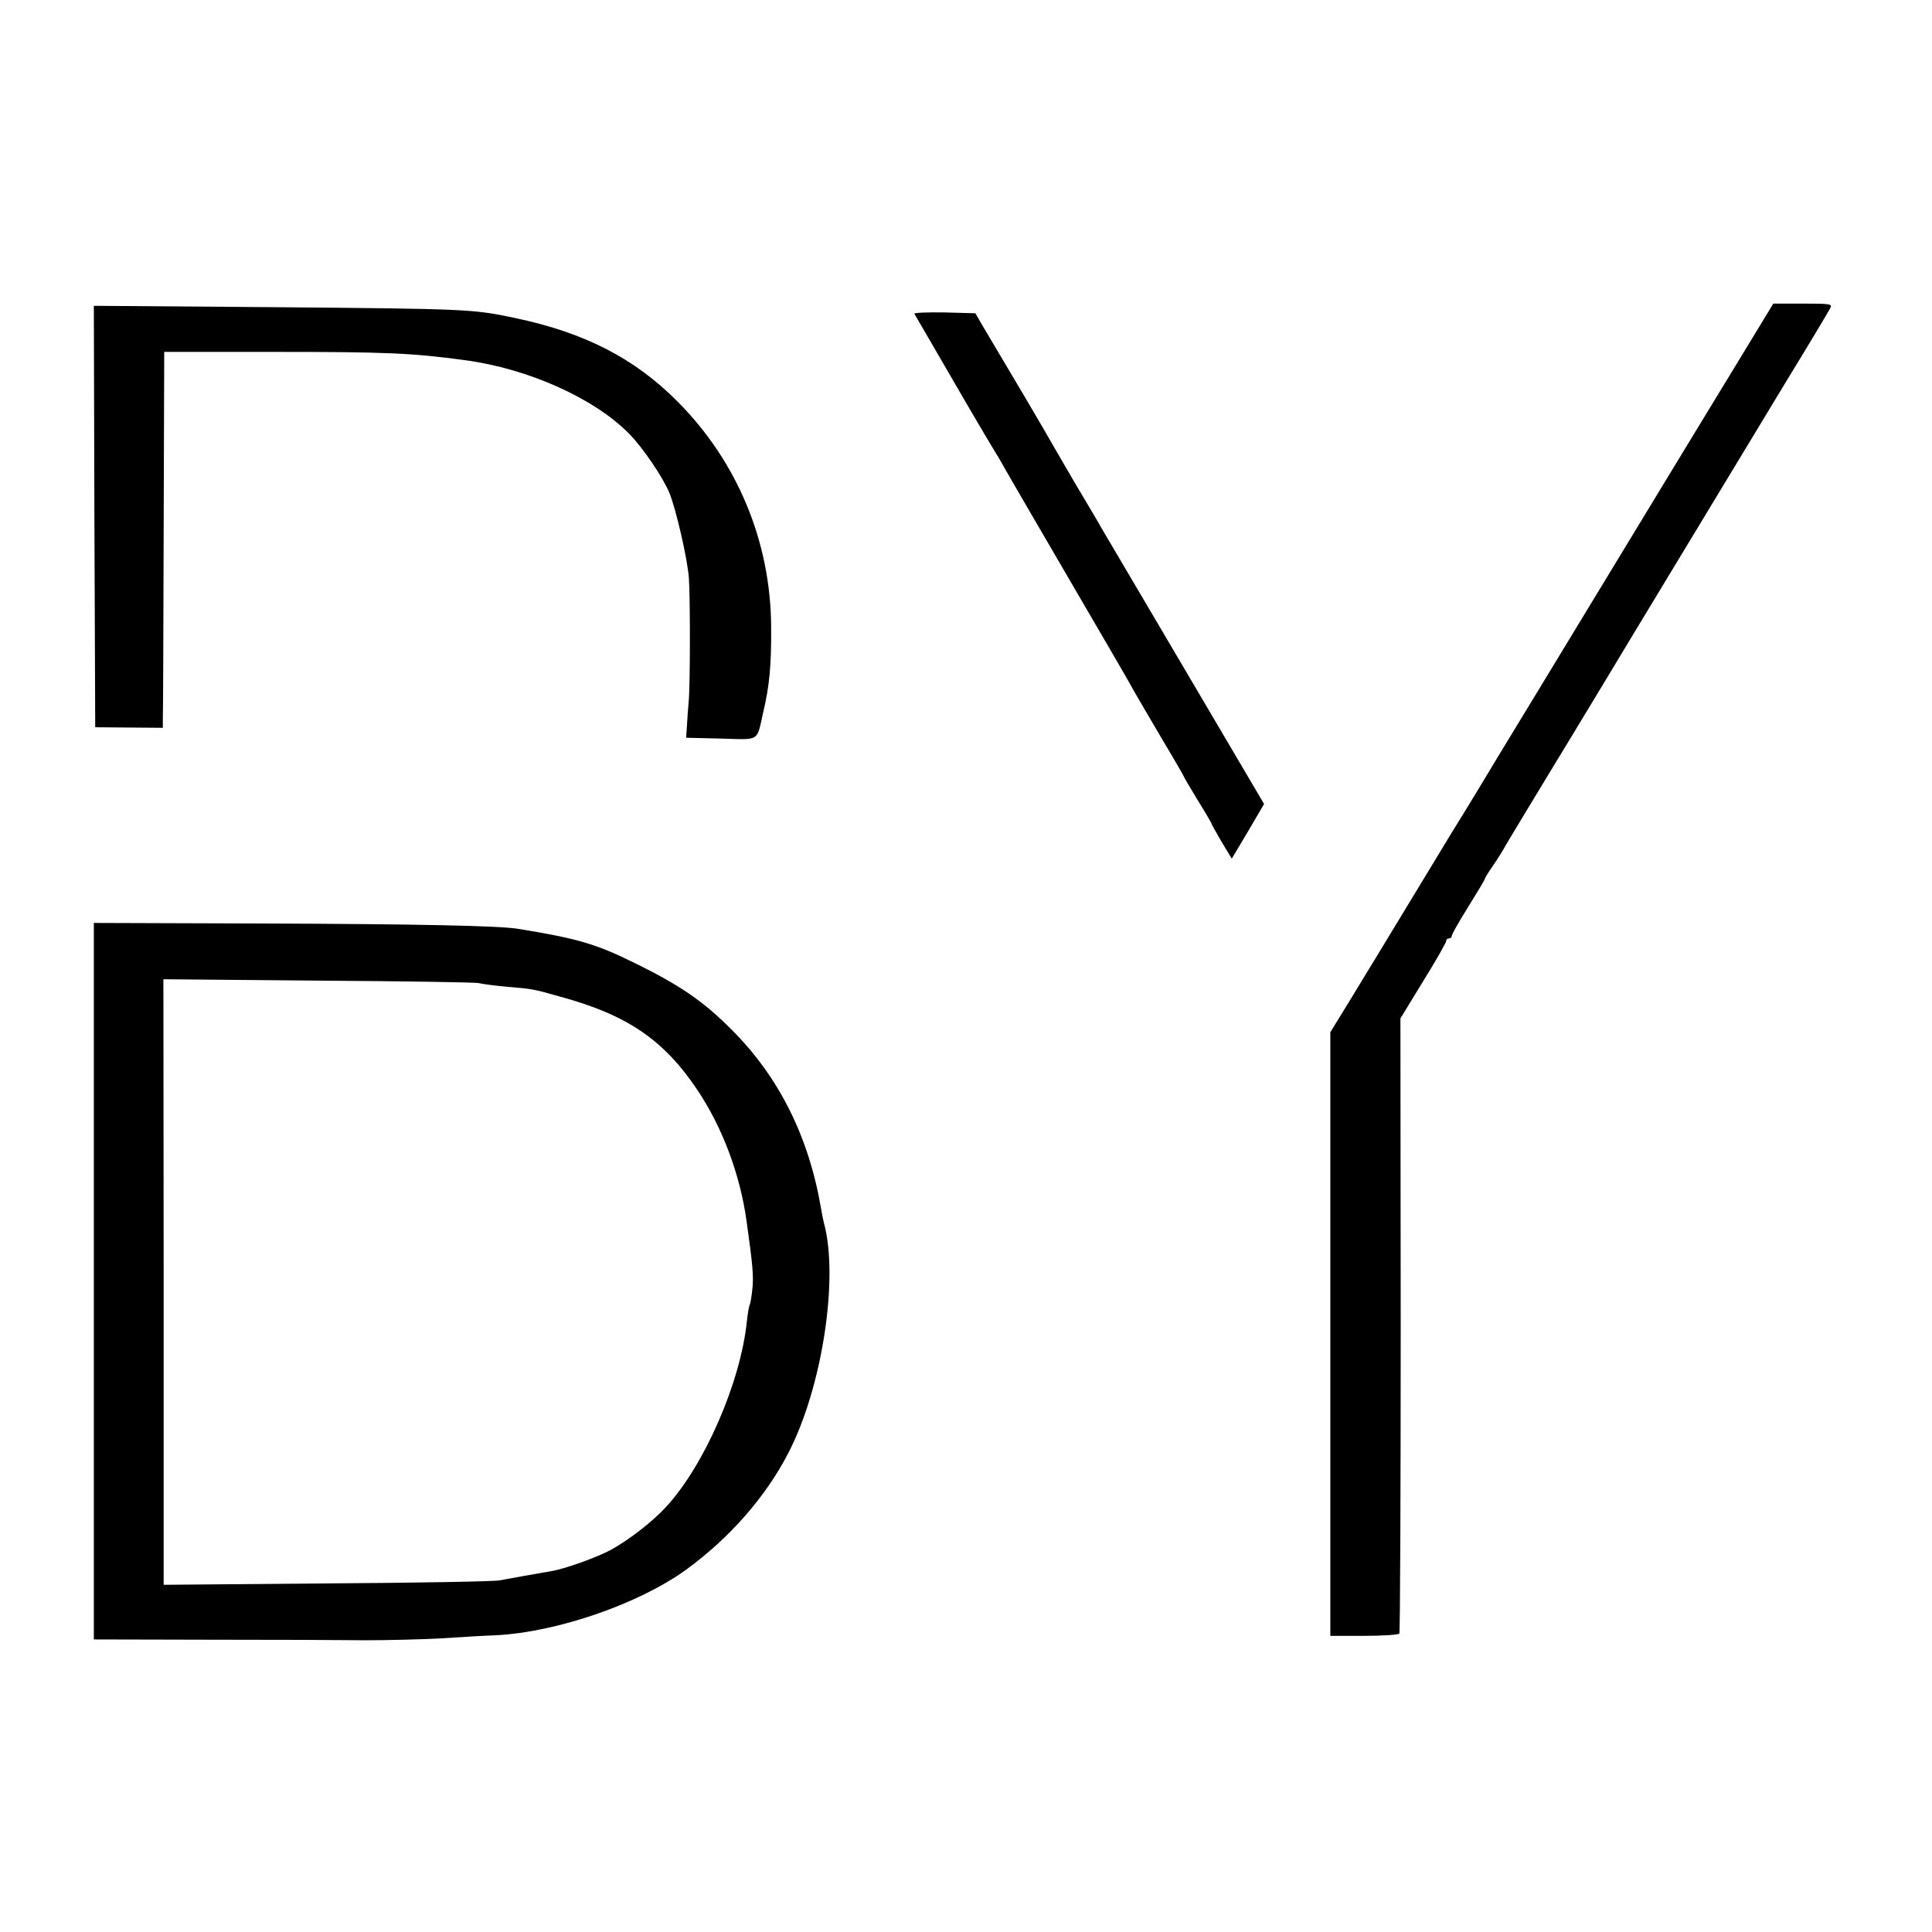
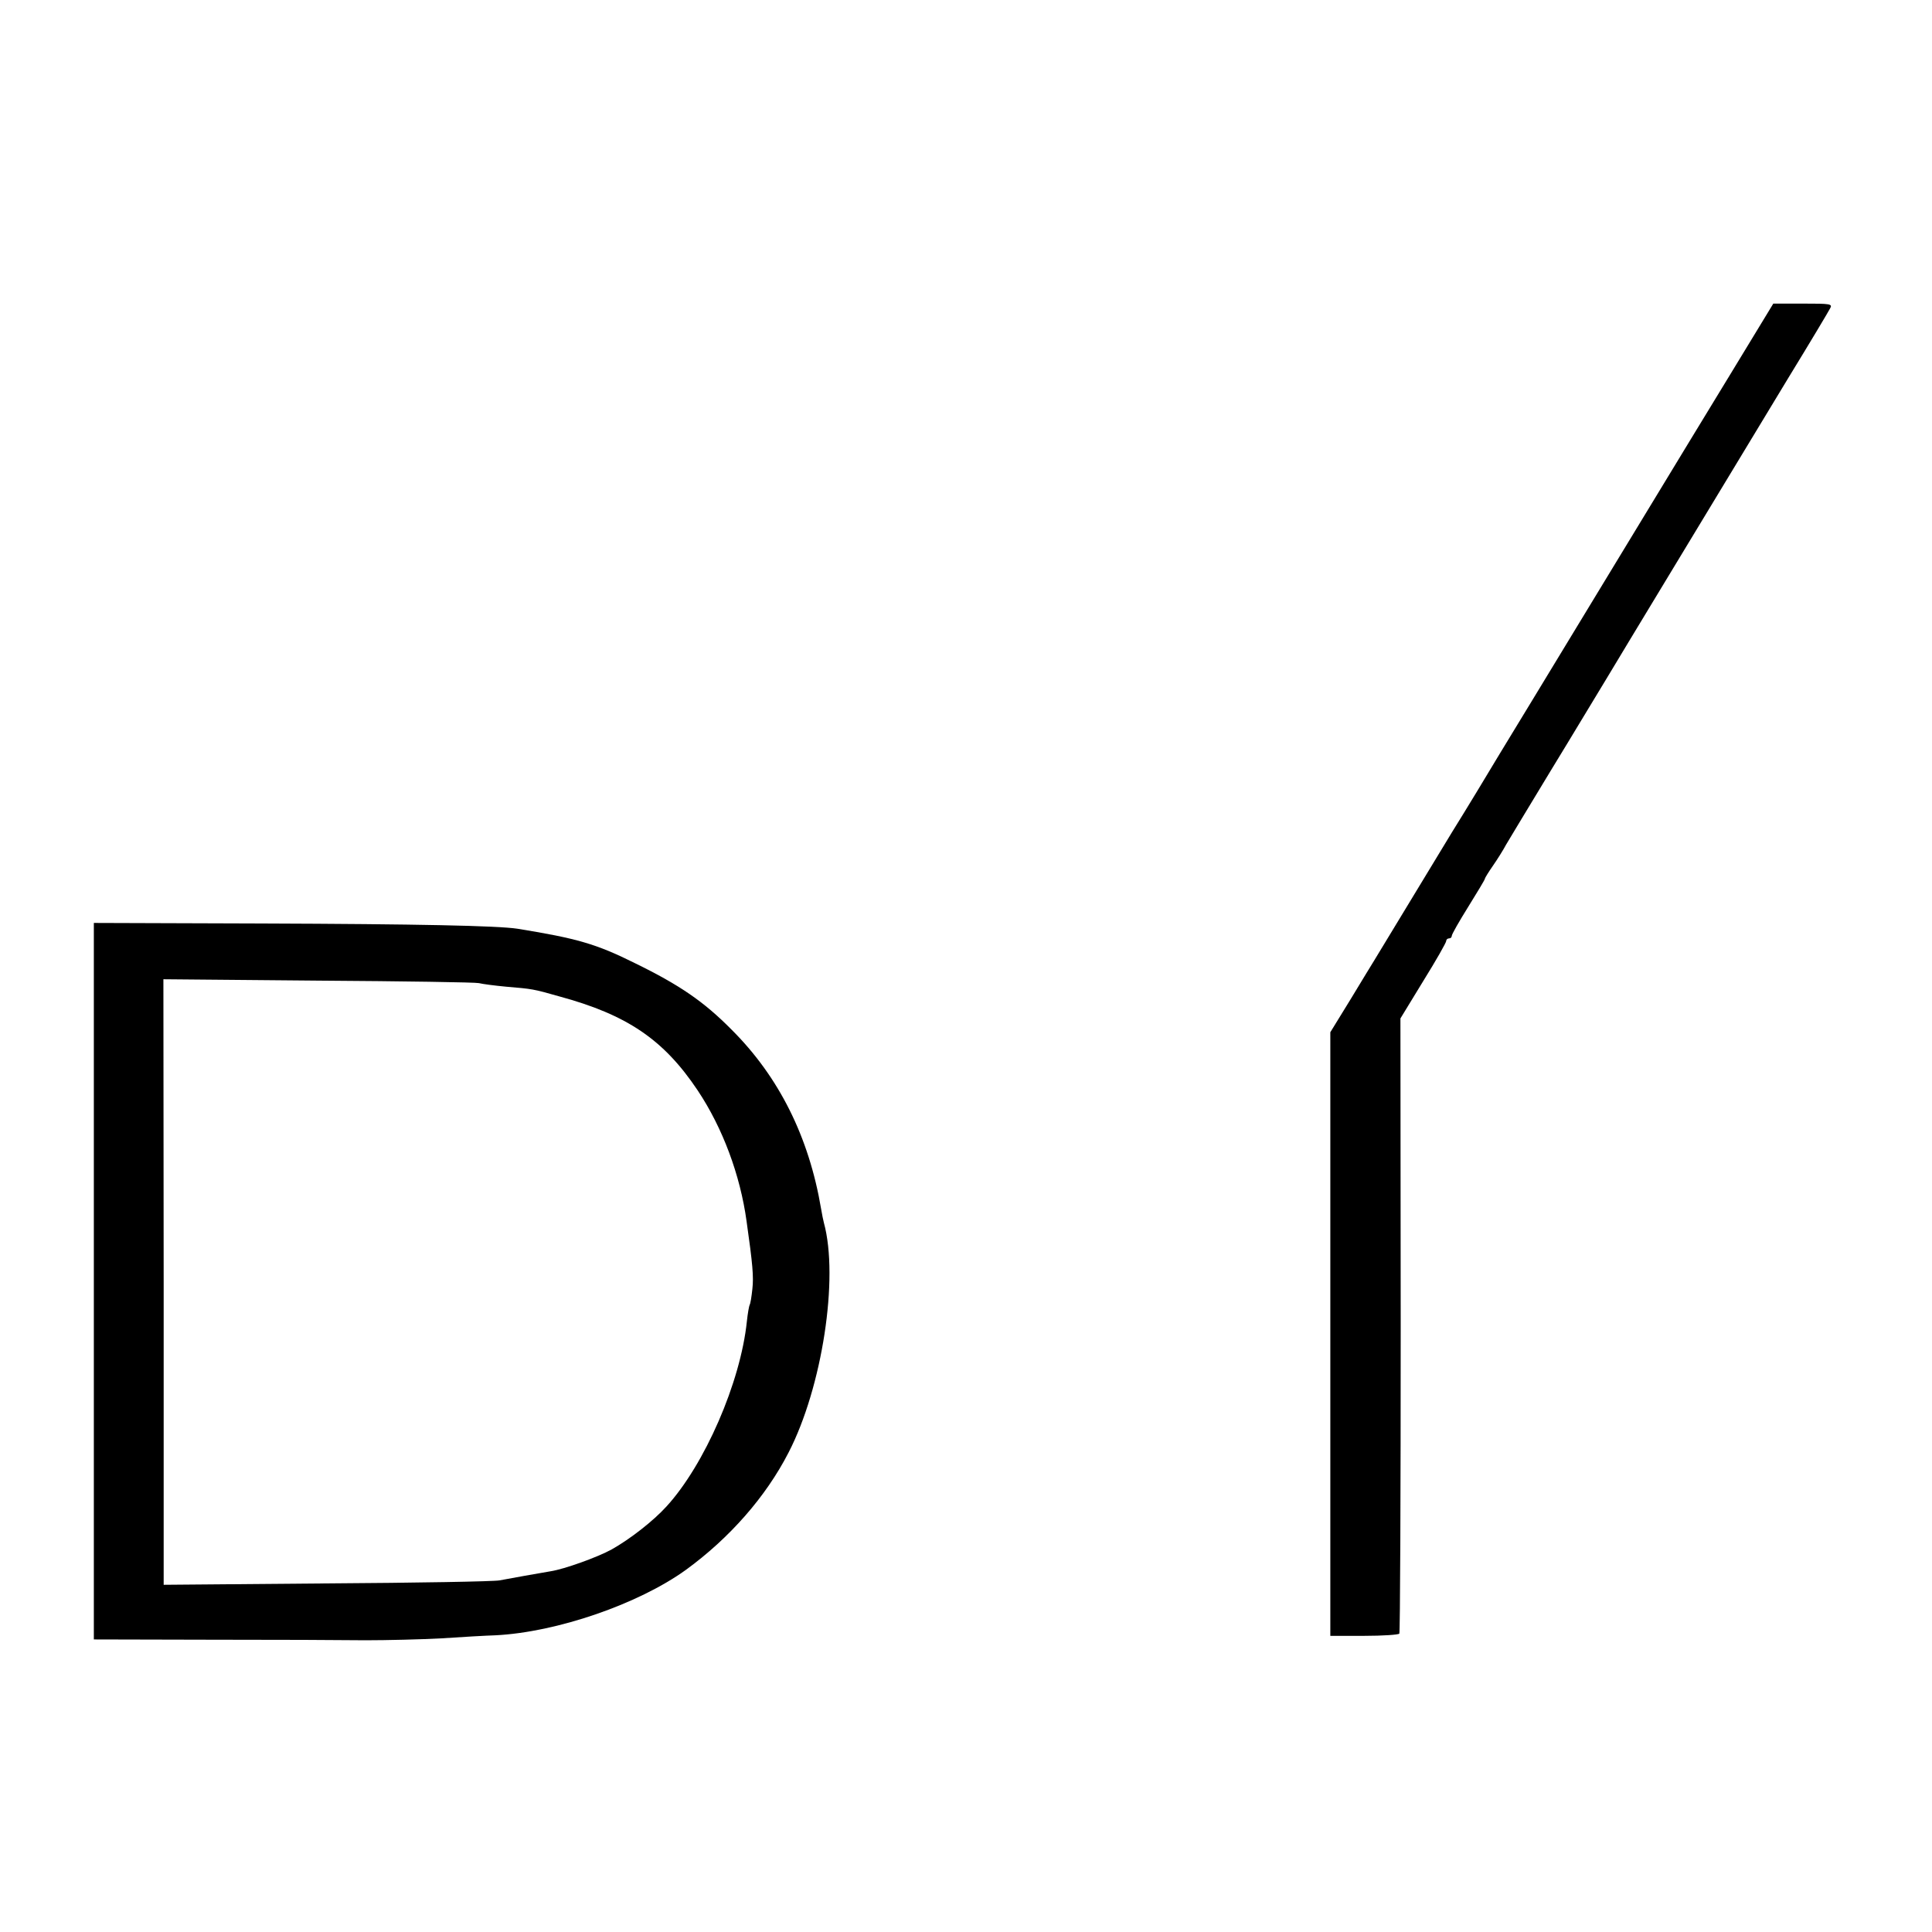
<svg xmlns="http://www.w3.org/2000/svg" version="1.0" width="700pt" height="700pt" viewBox="0 0 700 700" preserveAspectRatio="xMidYMid meet">
  <g transform="translate(0,700) scale(0.1,-0.1)" fill="#000000" stroke="none">
    <path d="M6259 5627 c-163 -267 -427 -703 -709 -1167 -79 -129 -167 -275 -197 -325 -30 -49 -71 -117 -92 -150 -30 -49 -250 -412 -282 -465 -5 -8 -43 -70 -84 -138 l-75 -122 0 -1093 0 -1094 123 0 c67 0 124 4 127 8 3 4 5 507 5 1118 l-1 1111 83 136 c46 74 83 139 83 145 0 5 5 9 10 9 6 0 10 4 10 9 0 6 27 53 60 106 33 53 60 98 60 101 0 3 13 24 29 47 16 23 38 58 48 77 11 19 85 141 163 270 79 129 168 278 200 330 56 94 381 630 659 1090 79 129 147 243 152 253 9 16 1 17 -98 17 l-108 0 -166 -273z" />
-     <path d="M342 5129 l3 -764 123 -1 122 -1 0 31 c1 17 2 324 3 681 l2 650 400 0 c405 0 497 -4 690 -30 230 -31 468 -138 595 -267 49 -50 121 -156 145 -213 24 -58 66 -240 71 -310 5 -70 5 -392 -1 -450 -2 -22 -5 -60 -6 -84 l-3 -44 126 -3 c143 -4 129 -13 153 94 23 97 30 171 29 312 -2 309 -123 598 -339 815 -156 157 -337 250 -590 303 -151 32 -171 33 -873 39 l-652 5 2 -763z" />
-     <path d="M3313 5863 c2 -4 69 -118 147 -253 78 -135 146 -249 150 -255 4 -5 18 -30 32 -55 14 -25 112 -193 218 -375 196 -336 216 -370 255 -440 13 -22 57 -98 99 -169 42 -70 76 -129 76 -131 0 -2 23 -40 50 -85 28 -45 50 -83 50 -85 0 -2 16 -31 36 -65 l37 -61 59 99 58 99 -291 494 c-160 272 -295 501 -300 509 -4 8 -49 84 -99 168 -49 84 -100 172 -113 195 -21 36 -73 125 -217 367 l-26 45 -113 3 c-62 1 -111 -1 -108 -5z" />
    <path d="M340 2358 l0 -1298 423 -1 c232 0 485 -1 562 -2 77 0 201 3 275 7 74 5 162 10 195 11 222 11 518 113 690 237 158 115 290 265 372 425 122 236 183 633 128 833 -2 8 -7 31 -10 50 -44 261 -153 479 -325 650 -100 101 -187 161 -351 241 -139 69 -208 89 -424 124 -72 11 -361 17 -927 19 l-608 2 0 -1298z m1395 1080 c11 -3 56 -9 99 -13 95 -8 97 -8 192 -35 247 -67 379 -157 502 -341 90 -135 154 -306 177 -474 22 -155 26 -201 21 -245 -3 -28 -7 -54 -10 -58 -2 -4 -7 -31 -10 -60 -23 -221 -153 -519 -291 -670 -48 -53 -133 -119 -199 -156 -51 -28 -170 -71 -221 -79 -42 -7 -143 -25 -185 -33 -19 -4 -301 -9 -626 -11 l-591 -5 0 1097 -1 1097 562 -5 c308 -2 570 -6 581 -9z" />
  </g>
</svg>